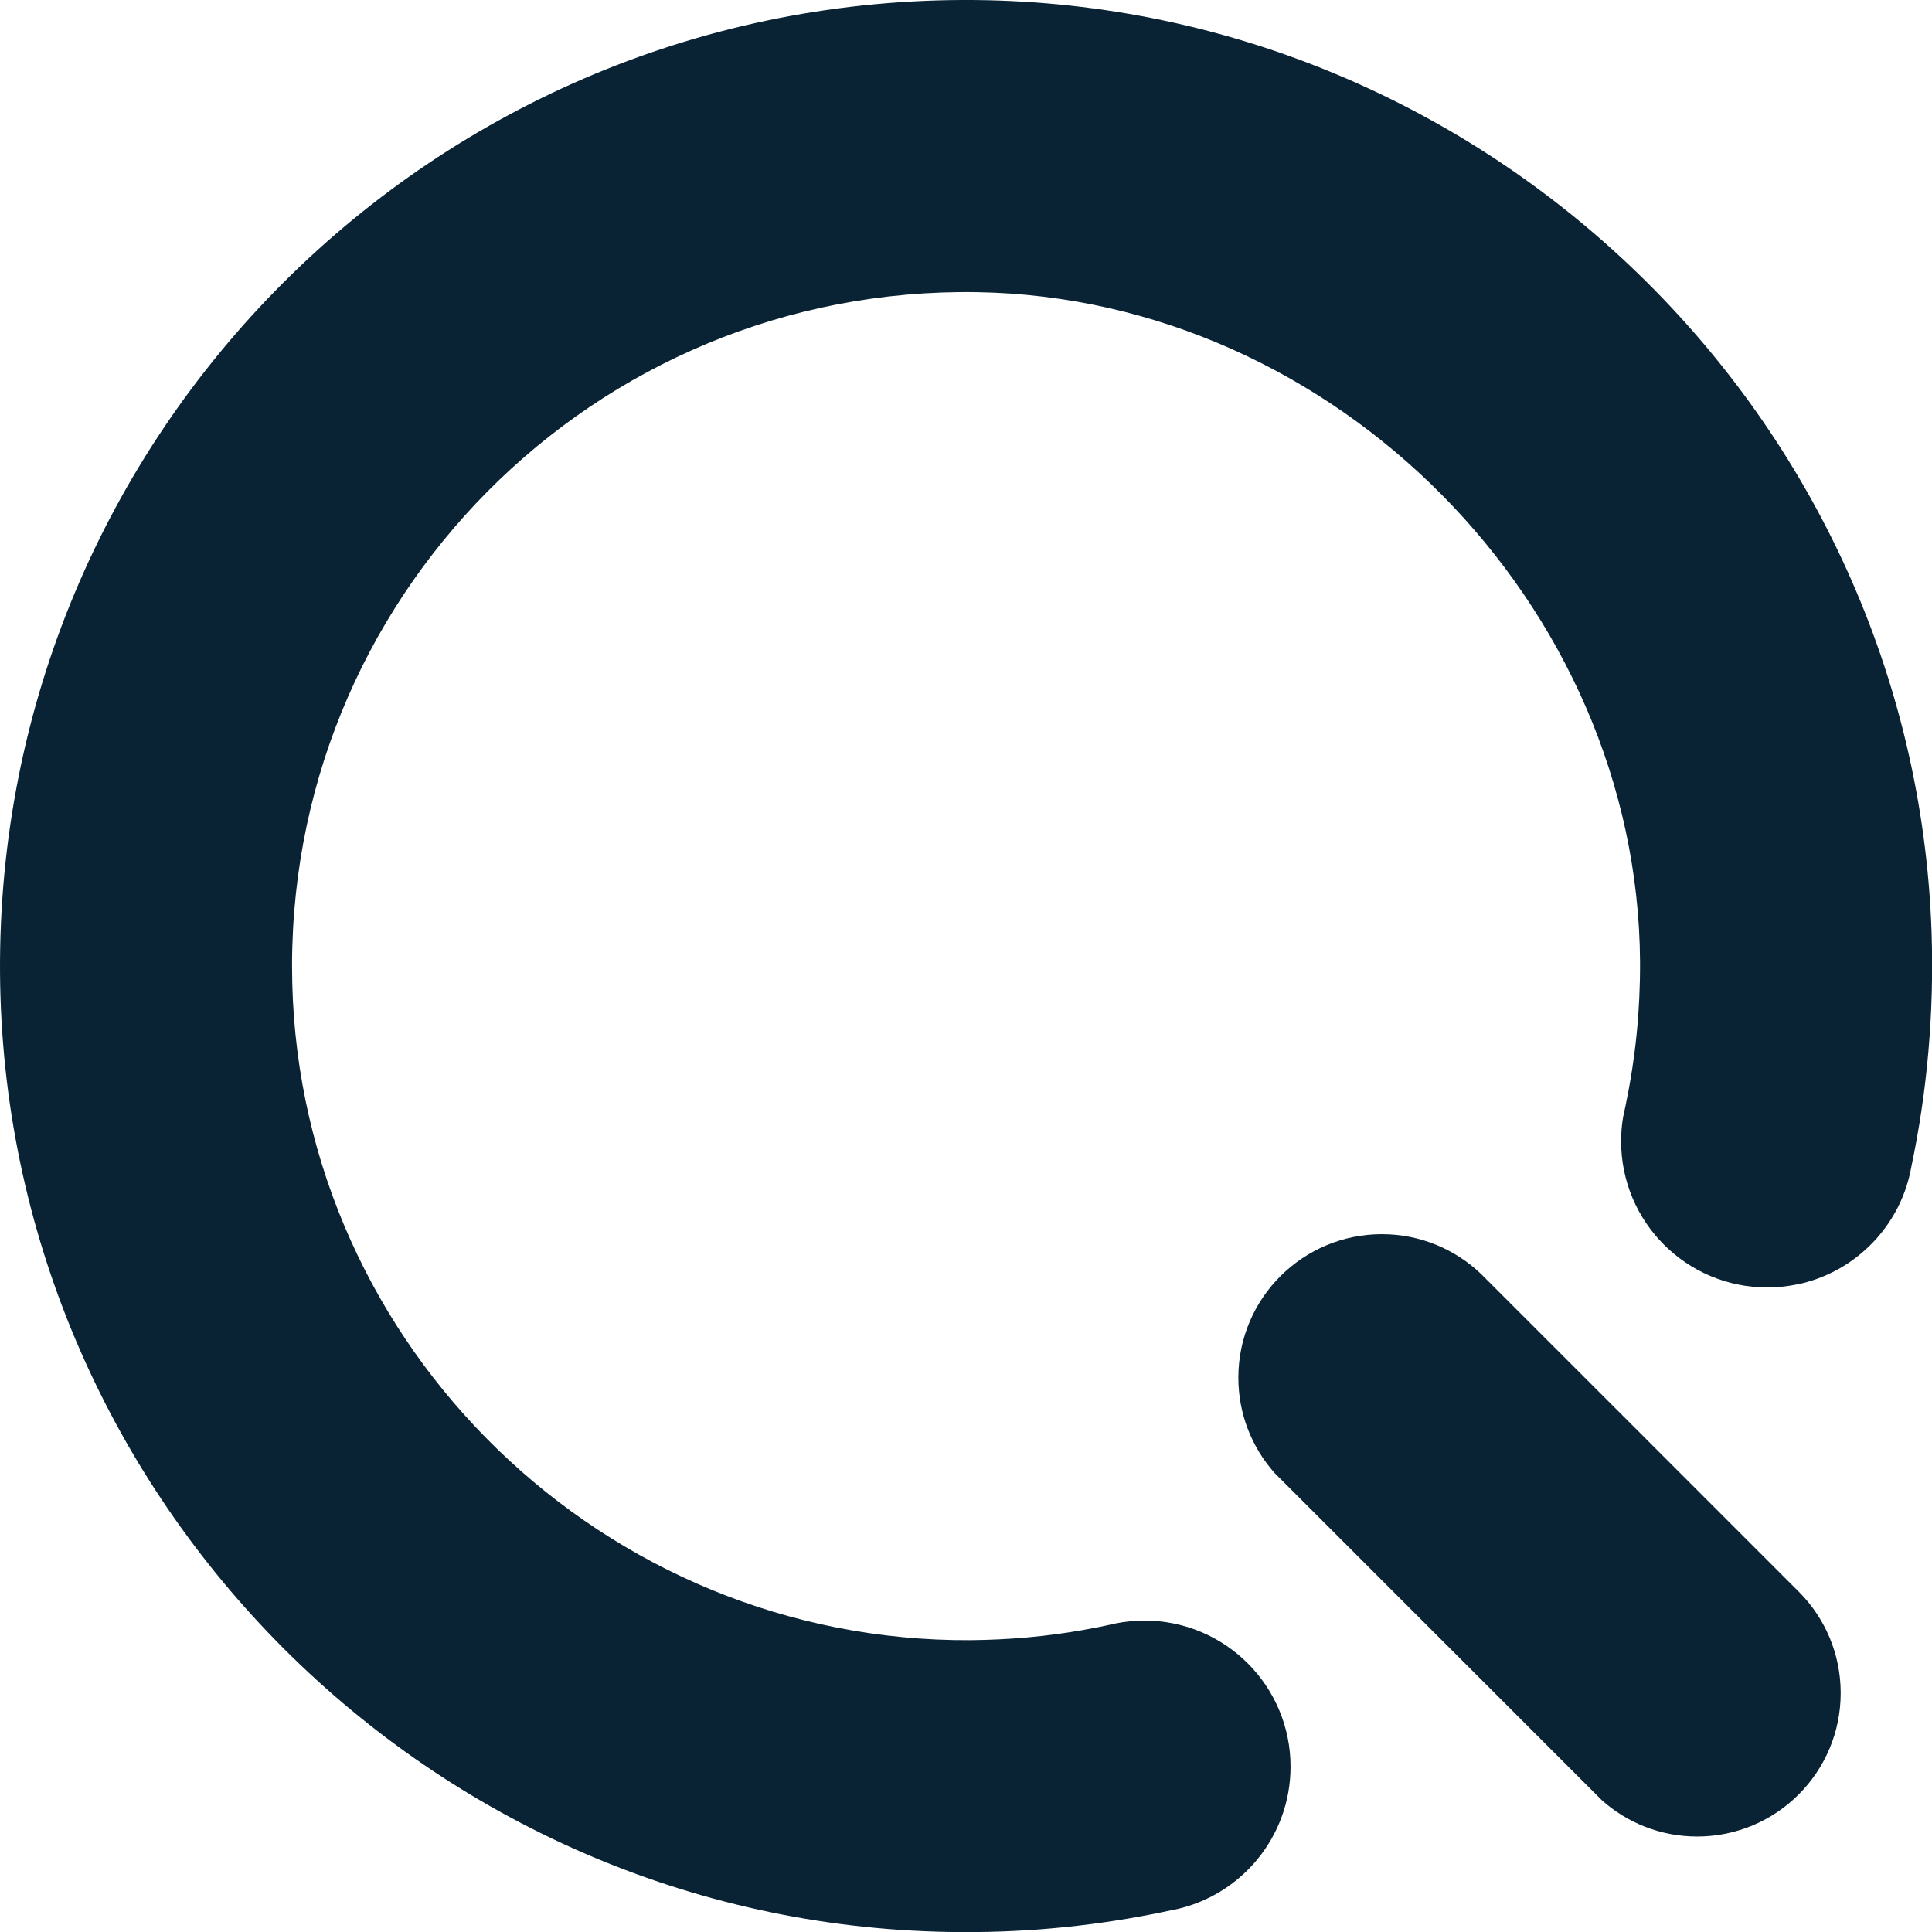
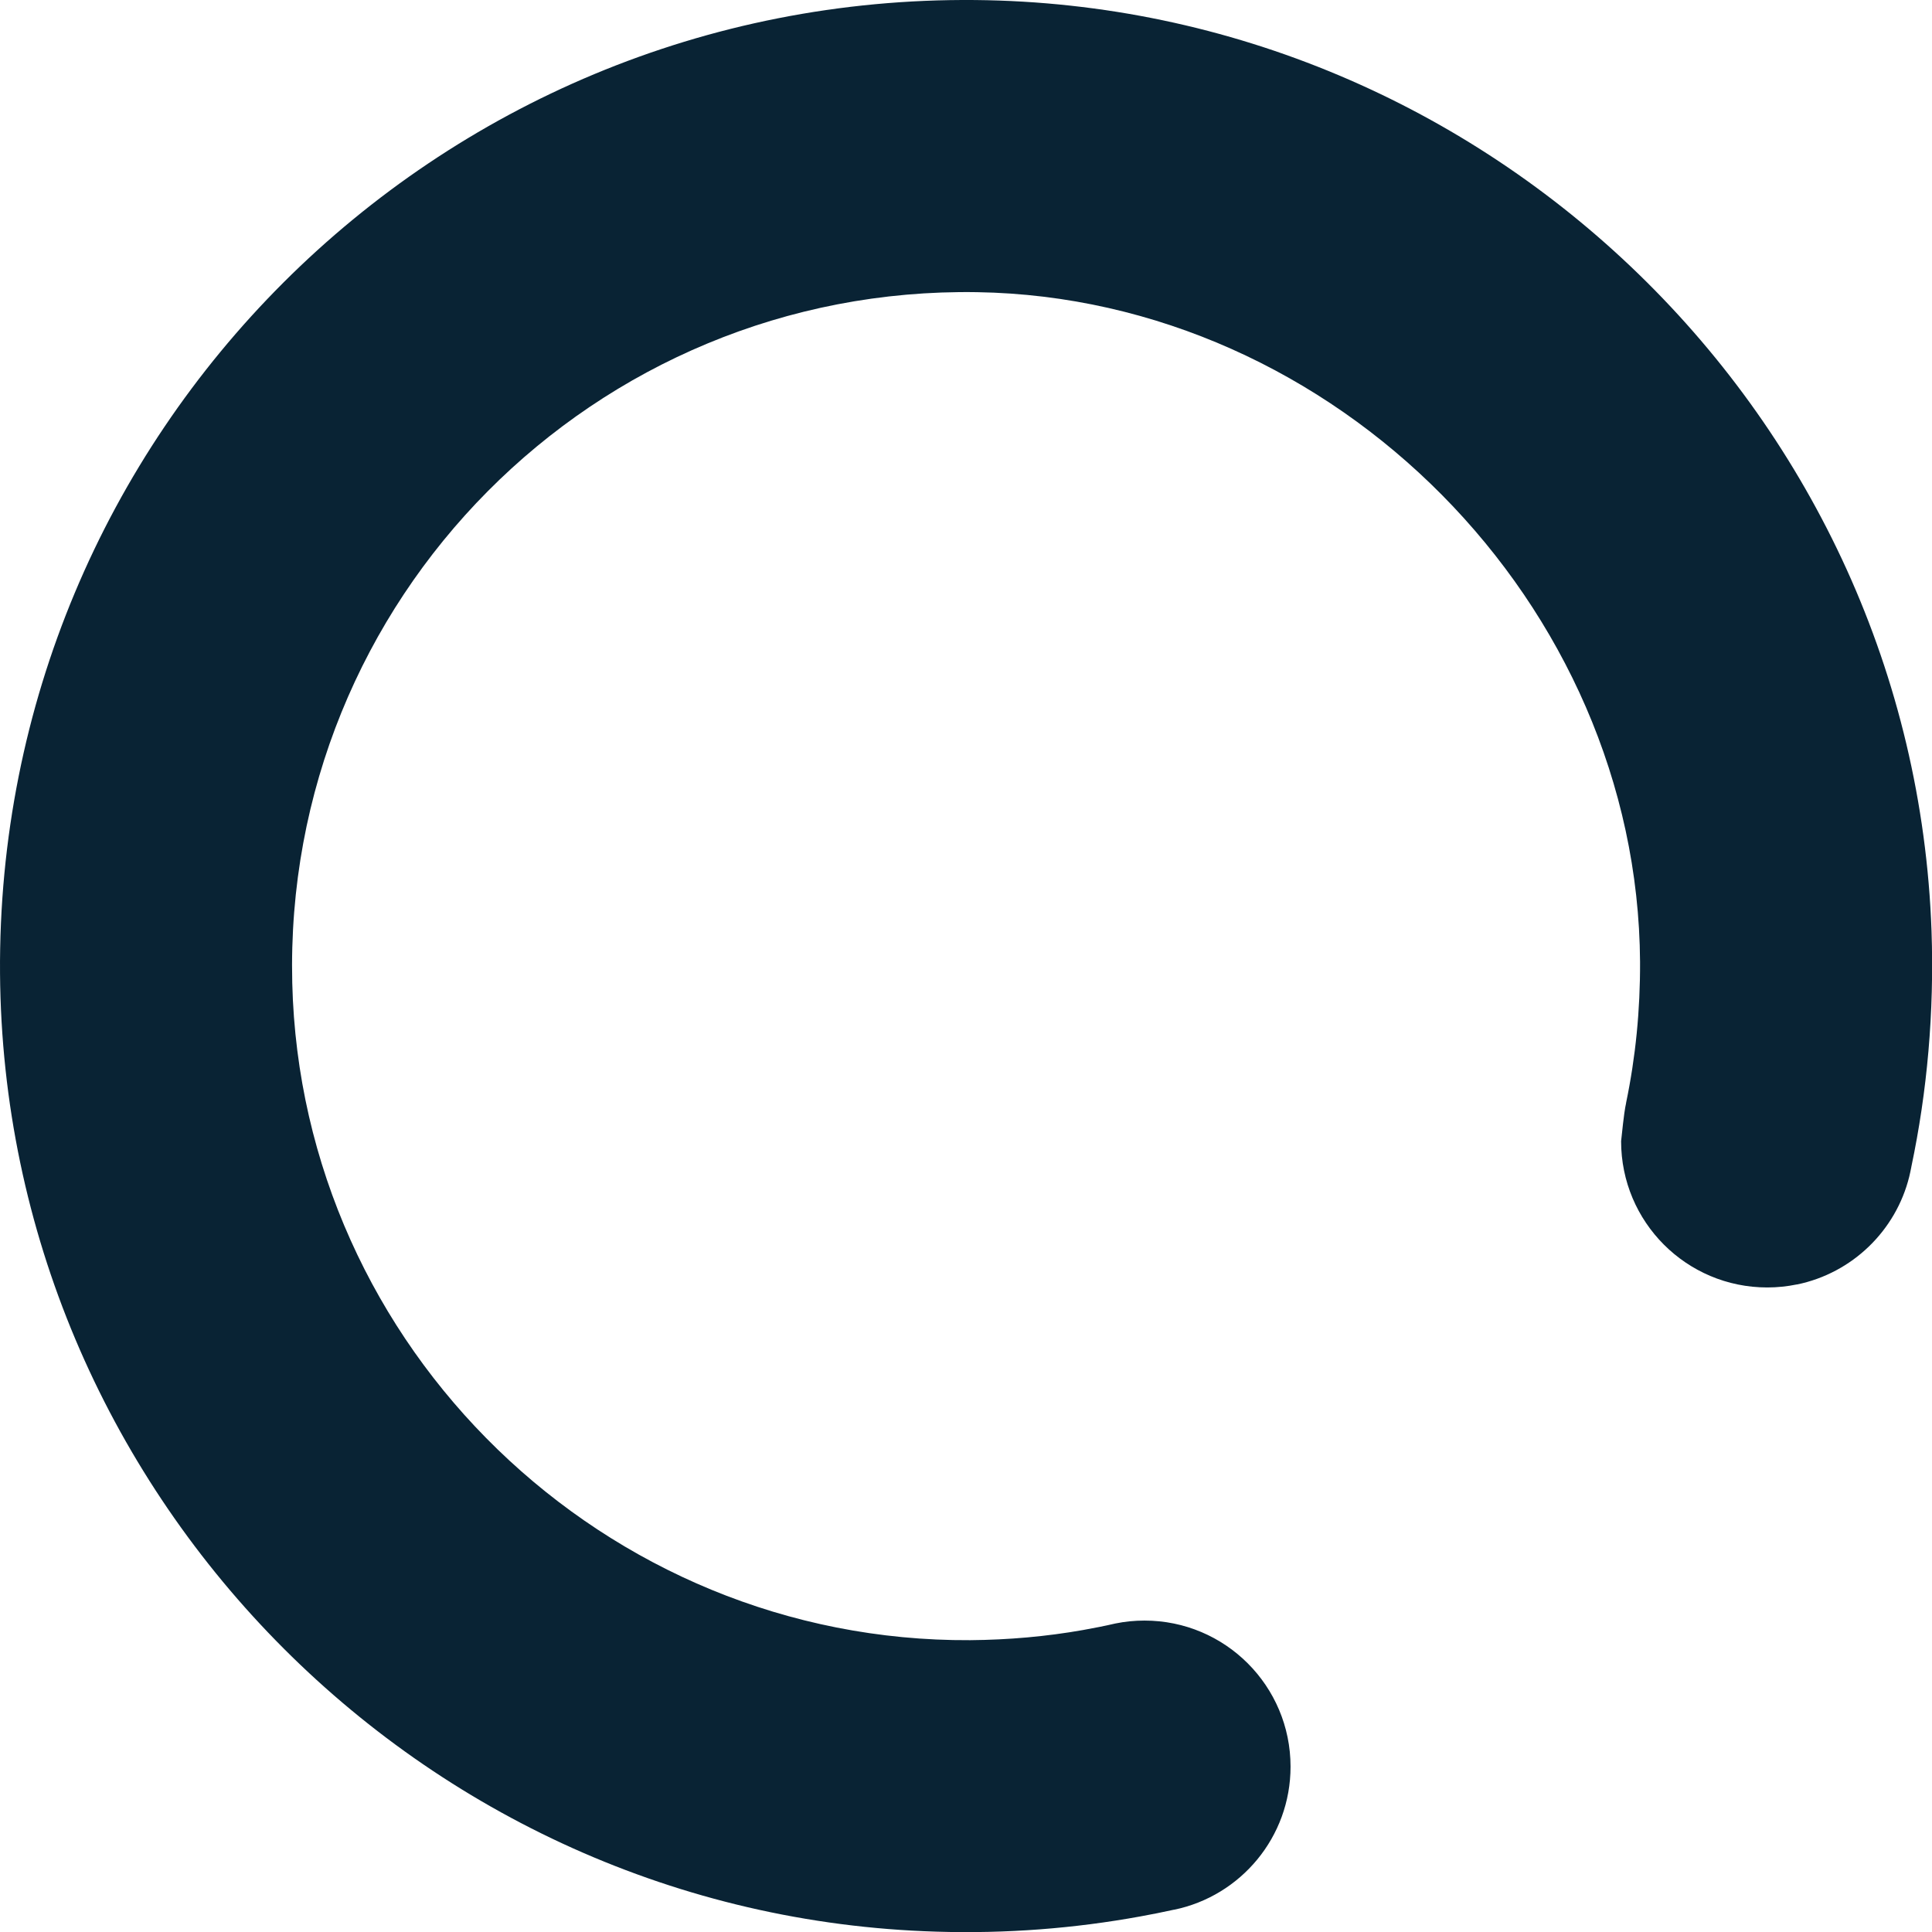
<svg xmlns="http://www.w3.org/2000/svg" fill="none" viewBox="0 0 62 62" height="62" width="62">
-   <path fill="#092334" d="M61.336 37.453C61.316 37.556 61.295 37.656 61.271 37.755C60.842 39.496 59.437 40.856 57.669 41.22C57.665 41.22 57.662 41.22 57.658 41.22C57.356 41.282 57.037 41.316 56.714 41.316C54.121 41.316 52.023 39.215 52.023 36.622C52.023 36.357 52.044 36.1 52.088 35.846C52.119 35.702 52.15 35.557 52.181 35.41C52.181 35.403 52.181 35.396 52.184 35.386C52.487 33.93 52.638 32.419 52.631 30.866C52.562 19.386 42.844 9.562 31.36 9.376C19.073 9.177 9.077 19.232 9.379 31.546C9.664 43.267 19.41 52.703 31.137 52.635C32.37 52.624 33.579 52.518 34.757 52.309C35.1 52.247 35.444 52.181 35.783 52.102C35.787 52.102 35.794 52.099 35.797 52.099C36.099 52.037 36.408 52.006 36.728 52.006C39.317 52.006 41.415 54.105 41.415 56.694C41.415 58.957 39.812 60.846 37.679 61.285C37.676 61.285 37.672 61.285 37.669 61.285C37.312 61.364 36.951 61.436 36.59 61.501C34.478 61.886 32.291 62.058 30.049 61.989C13.473 61.498 0.124 47.827 0.001 31.241C-0.126 13.913 13.96 -0.157 31.292 0.001C47.785 0.156 61.401 13.391 61.985 29.877C62.074 32.484 61.848 35.022 61.336 37.449V37.453Z" />
-   <path fill="#092334" d="M59.07 54.331C59.07 56.876 57.007 58.936 54.465 58.936C53.291 58.936 52.219 58.497 51.406 57.772L40.904 47.271C40.18 46.457 39.74 45.386 39.74 44.211C39.74 41.666 41.804 39.606 44.345 39.606C45.578 39.606 46.698 40.09 47.525 40.88C47.525 40.88 57.745 51.096 57.772 51.127C58.576 51.955 59.07 53.085 59.07 54.331Z" />
+   <path fill="#092334" d="M61.336 37.453C61.316 37.556 61.295 37.656 61.271 37.755C60.842 39.496 59.437 40.856 57.669 41.22C57.665 41.22 57.662 41.22 57.658 41.22C57.356 41.282 57.037 41.316 56.714 41.316C54.121 41.316 52.023 39.215 52.023 36.622C52.119 35.702 52.15 35.557 52.181 35.41C52.181 35.403 52.181 35.396 52.184 35.386C52.487 33.93 52.638 32.419 52.631 30.866C52.562 19.386 42.844 9.562 31.36 9.376C19.073 9.177 9.077 19.232 9.379 31.546C9.664 43.267 19.41 52.703 31.137 52.635C32.37 52.624 33.579 52.518 34.757 52.309C35.1 52.247 35.444 52.181 35.783 52.102C35.787 52.102 35.794 52.099 35.797 52.099C36.099 52.037 36.408 52.006 36.728 52.006C39.317 52.006 41.415 54.105 41.415 56.694C41.415 58.957 39.812 60.846 37.679 61.285C37.676 61.285 37.672 61.285 37.669 61.285C37.312 61.364 36.951 61.436 36.59 61.501C34.478 61.886 32.291 62.058 30.049 61.989C13.473 61.498 0.124 47.827 0.001 31.241C-0.126 13.913 13.96 -0.157 31.292 0.001C47.785 0.156 61.401 13.391 61.985 29.877C62.074 32.484 61.848 35.022 61.336 37.449V37.453Z" />
</svg>